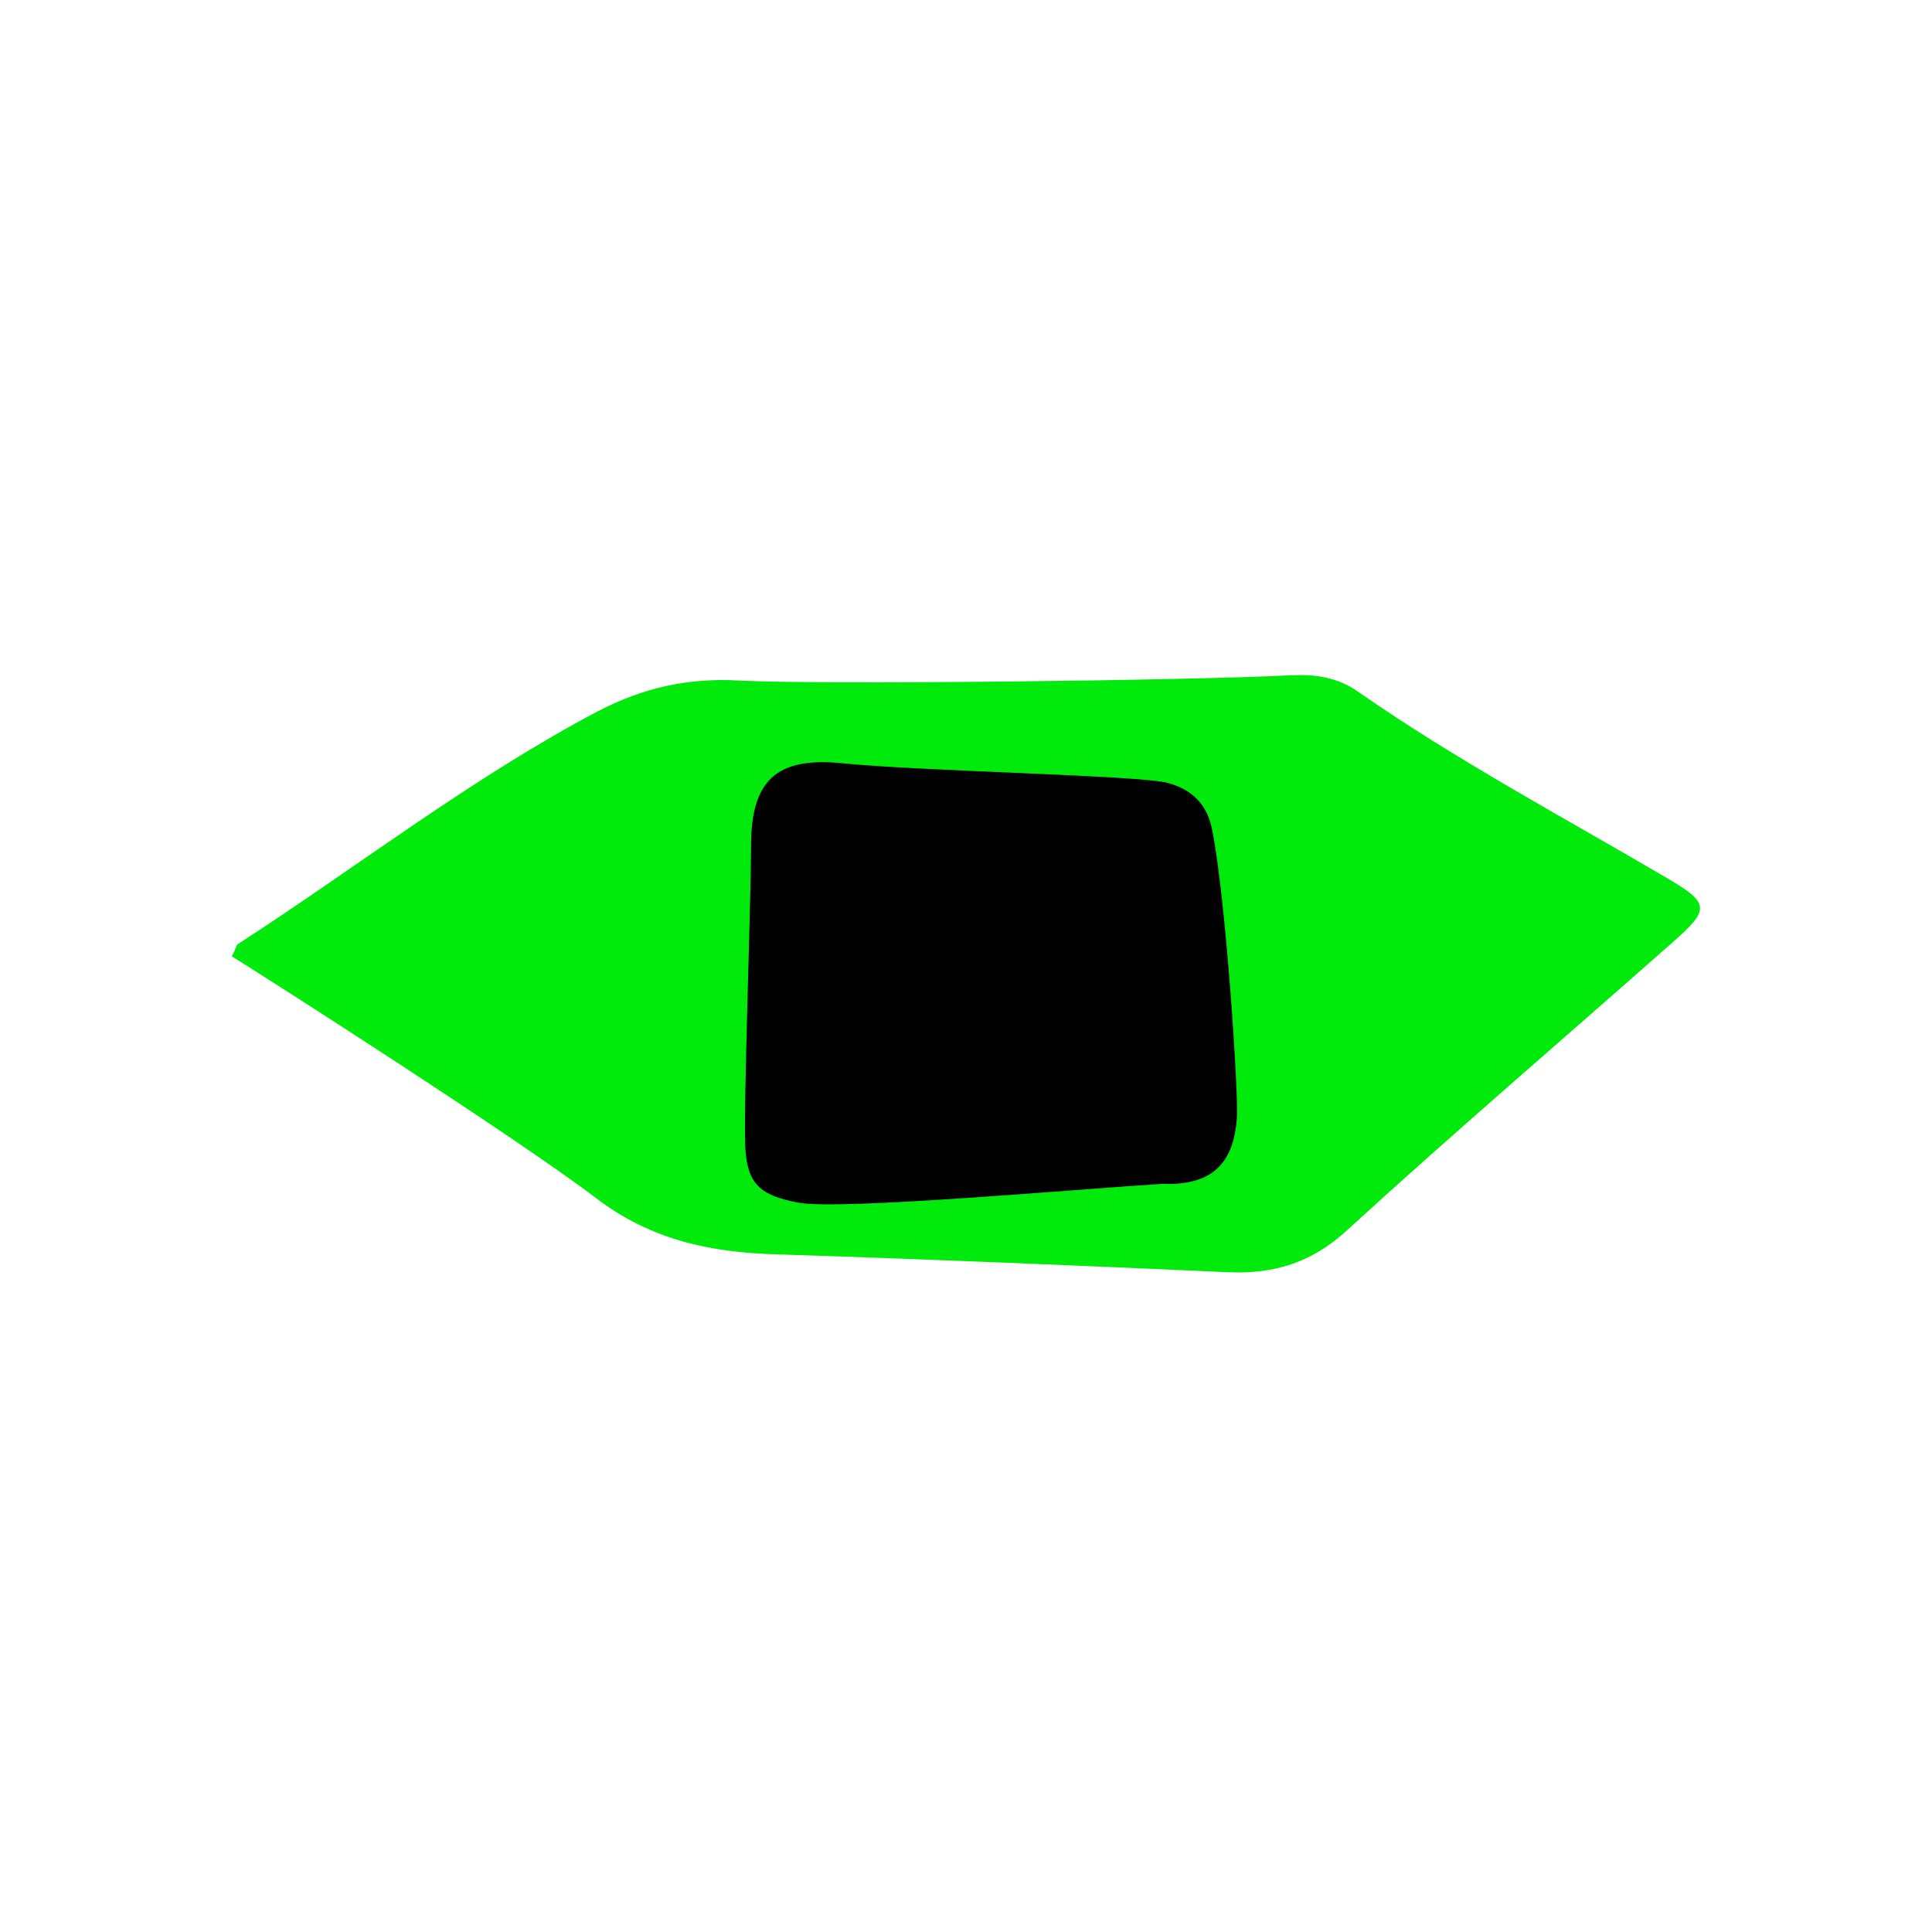
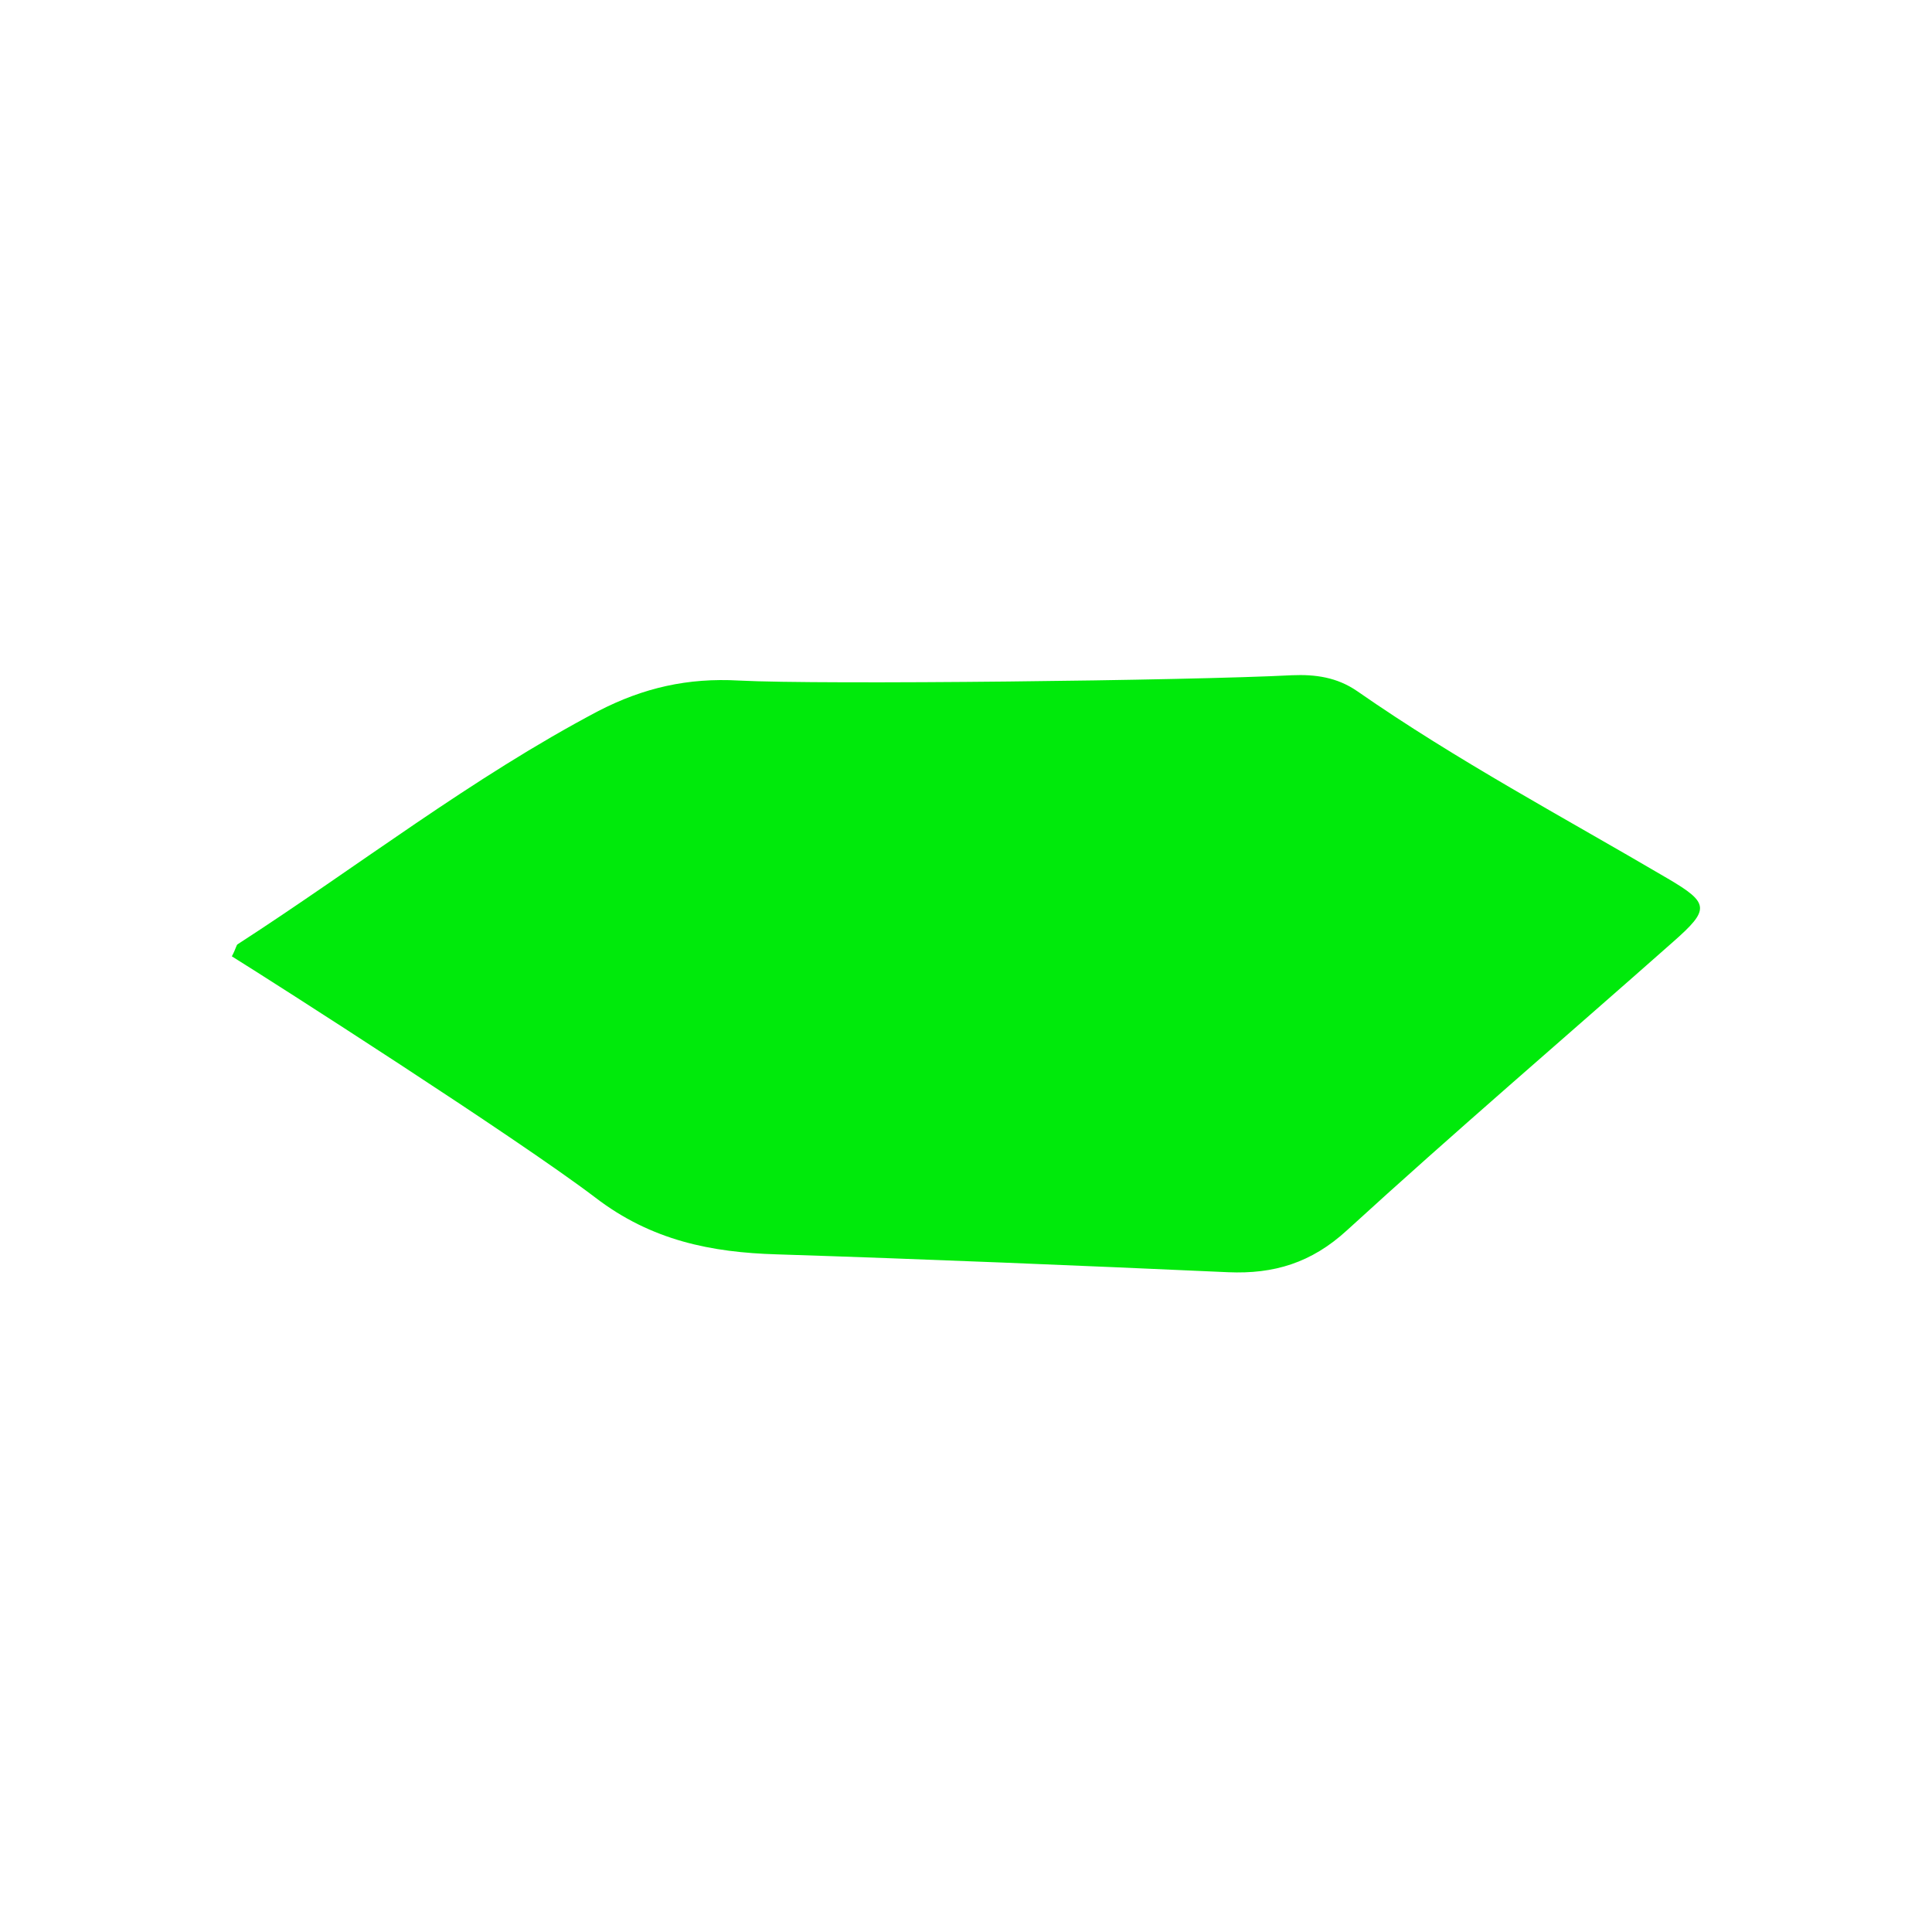
<svg xmlns="http://www.w3.org/2000/svg" version="1.1" id="Layer_1" x="0px" y="0px" viewBox="0 0 400 400" style="enable-background:new 0 0 400 400;" xml:space="preserve">
  <style type="text/css">
	.st0{fill:#00EA0B;}
</style>
  <path class="st0" d="M153,140.9c17.1,0.9,93.5,0,114.5-1.1c4.8-0.2,9.3,0.4,13.5,3.3c20.7,14.4,42.7,26.1,64.3,38.8  c8.7,5.1,8.7,6.4,1.1,13.1c-22.5,19.9-45.3,39.4-67.5,59.7c-7.4,6.8-15.2,9.1-24.6,8.7c-31.2-1.4-62.3-2.7-93.5-3.7  c-13.4-0.4-25.9-2.8-37.6-11.8C107,235.6,56.7,203.4,48,198c0.9-1.7,0.9-2.3,1.2-2.5c24.9-16.1,48.5-34.5,74.7-48.3  C133.2,142.4,142.4,140.3,153,140.9z" />
-   <path d="M256.1,231.2c-0.6,9.8-5.3,14.3-15.4,13.9c-17.7,1.1-66.8,5.5-75.4,3.9c-7.9-1.5-10.6-3.8-11-11.5  c-0.4-8.7,1.2-50.5,1.2-62.8c0.1-13,5.2-18,18.6-16.7c16.6,1.7,61.9,2.5,67.7,4.1c5.1,1.4,8.2,4.5,9.2,9.9  C253.9,186.8,256.4,226.4,256.1,231.2z" />
</svg>